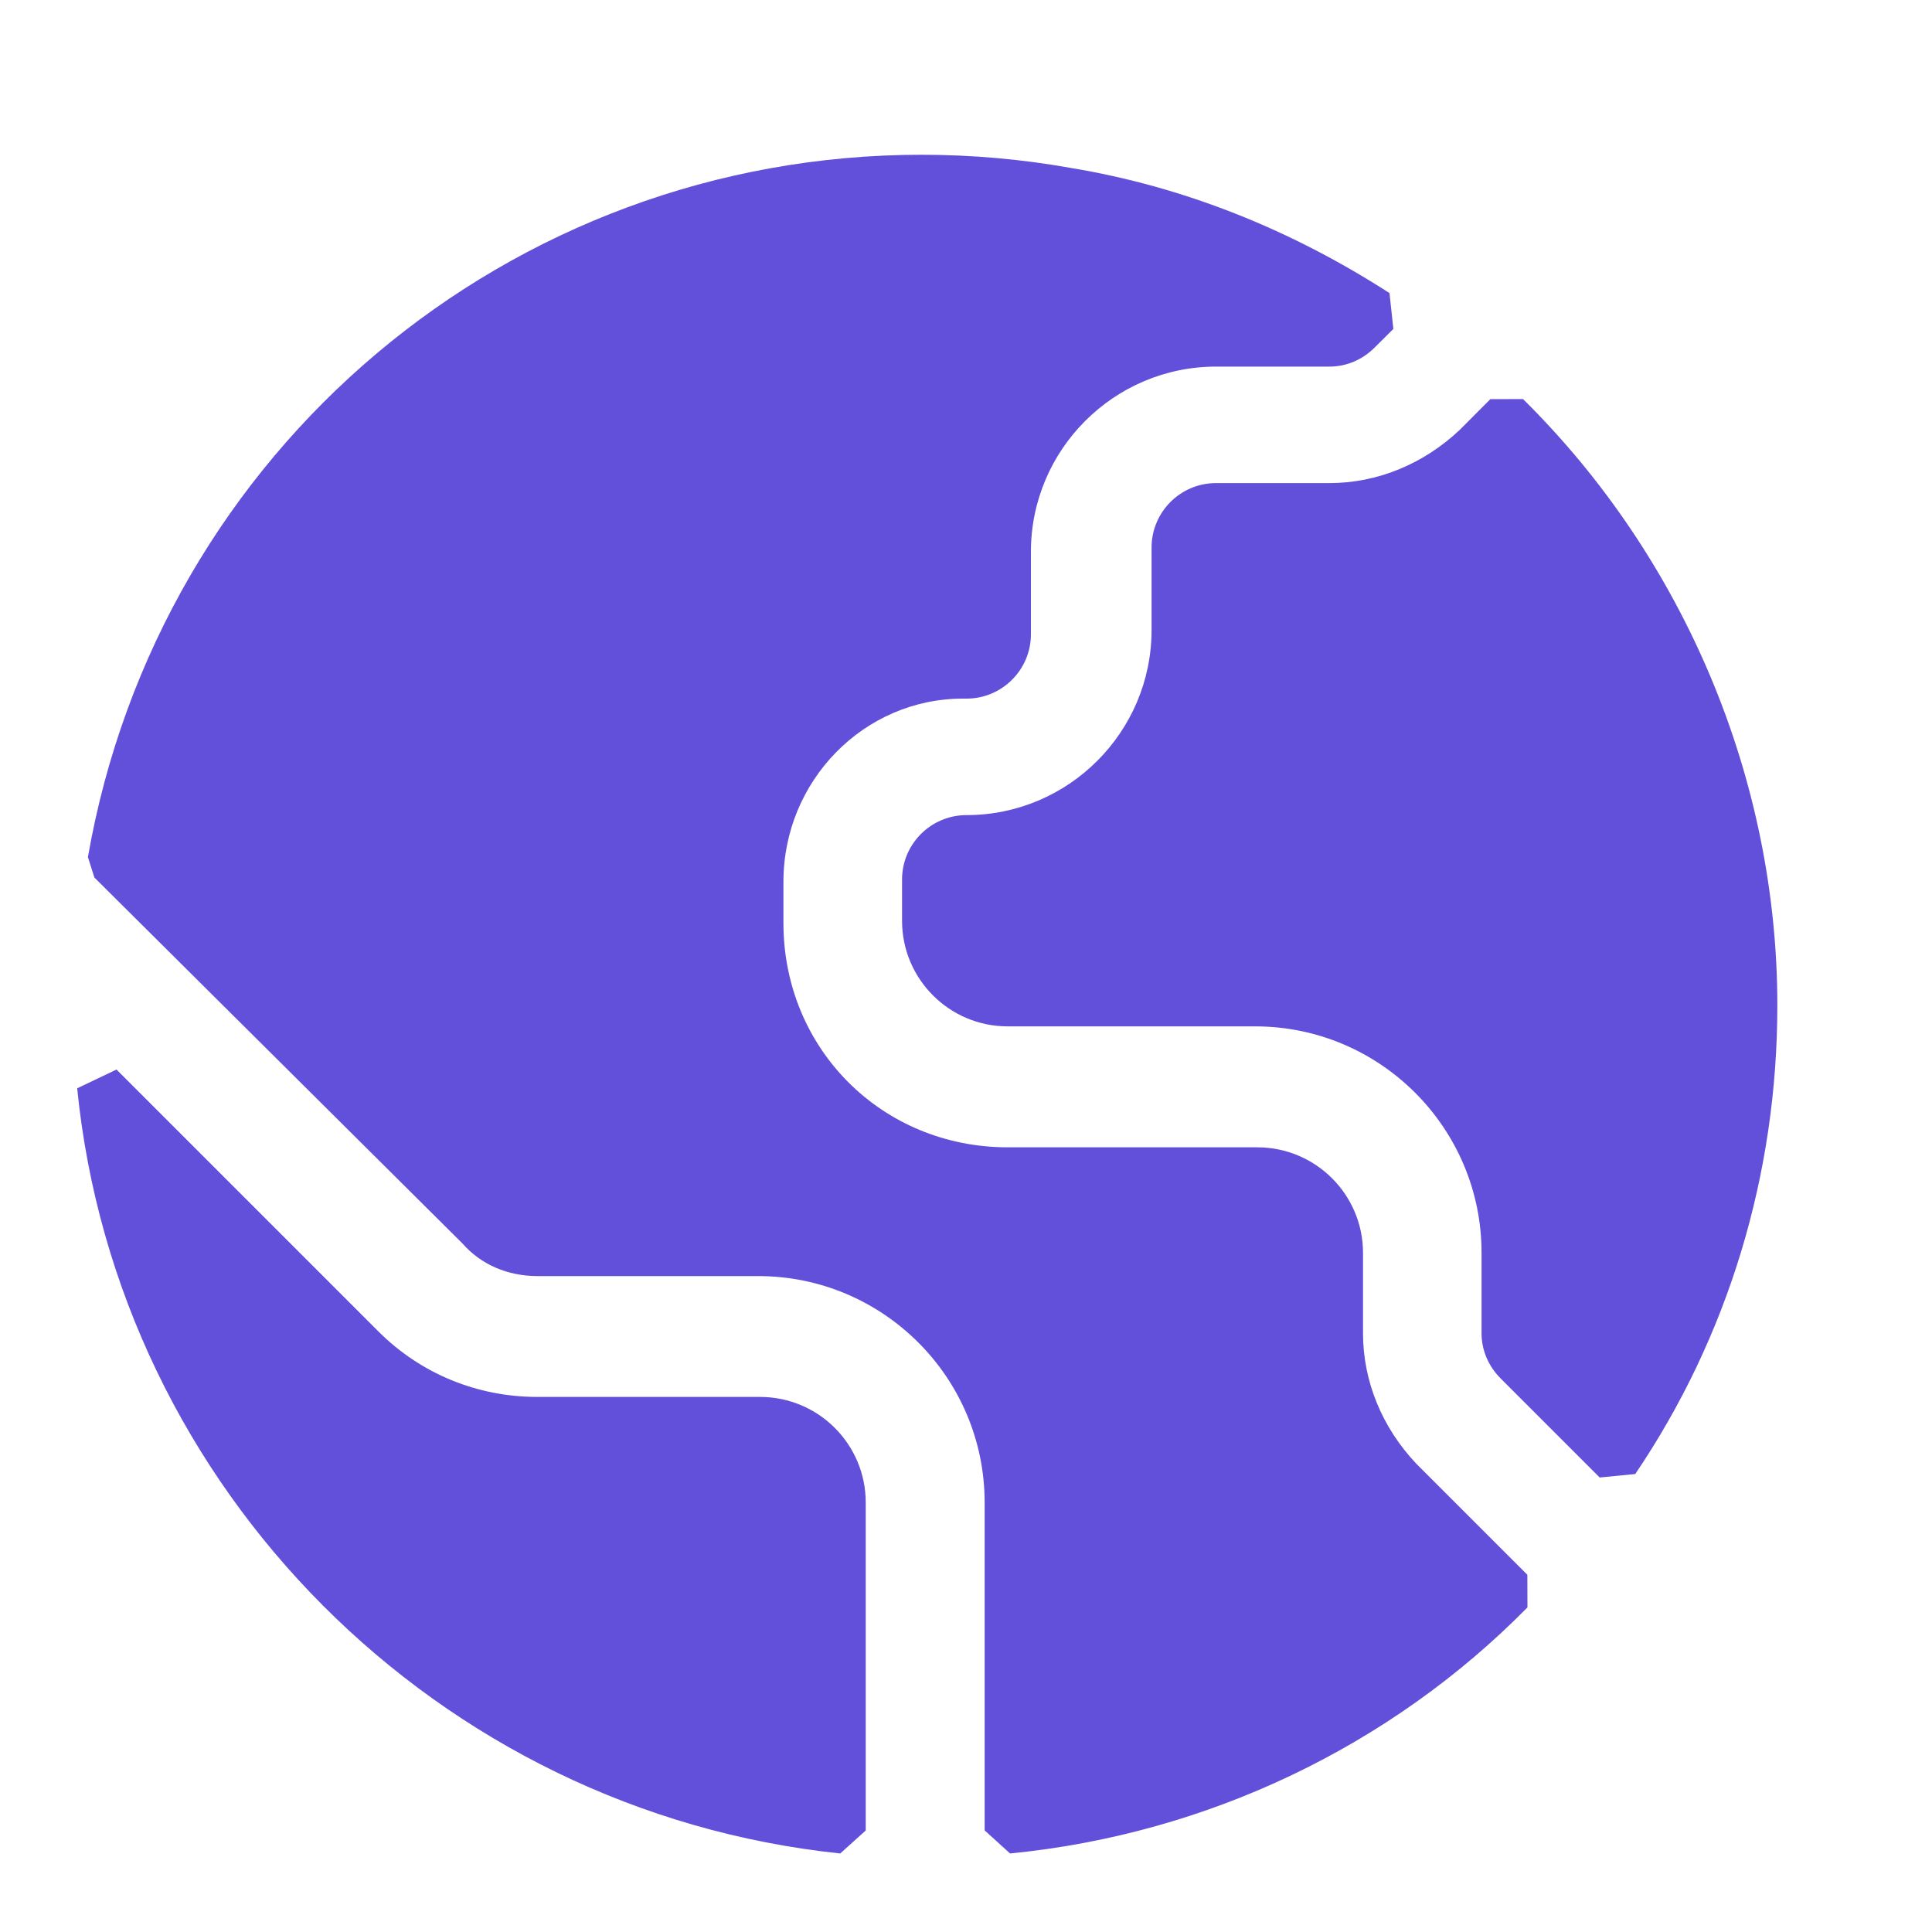
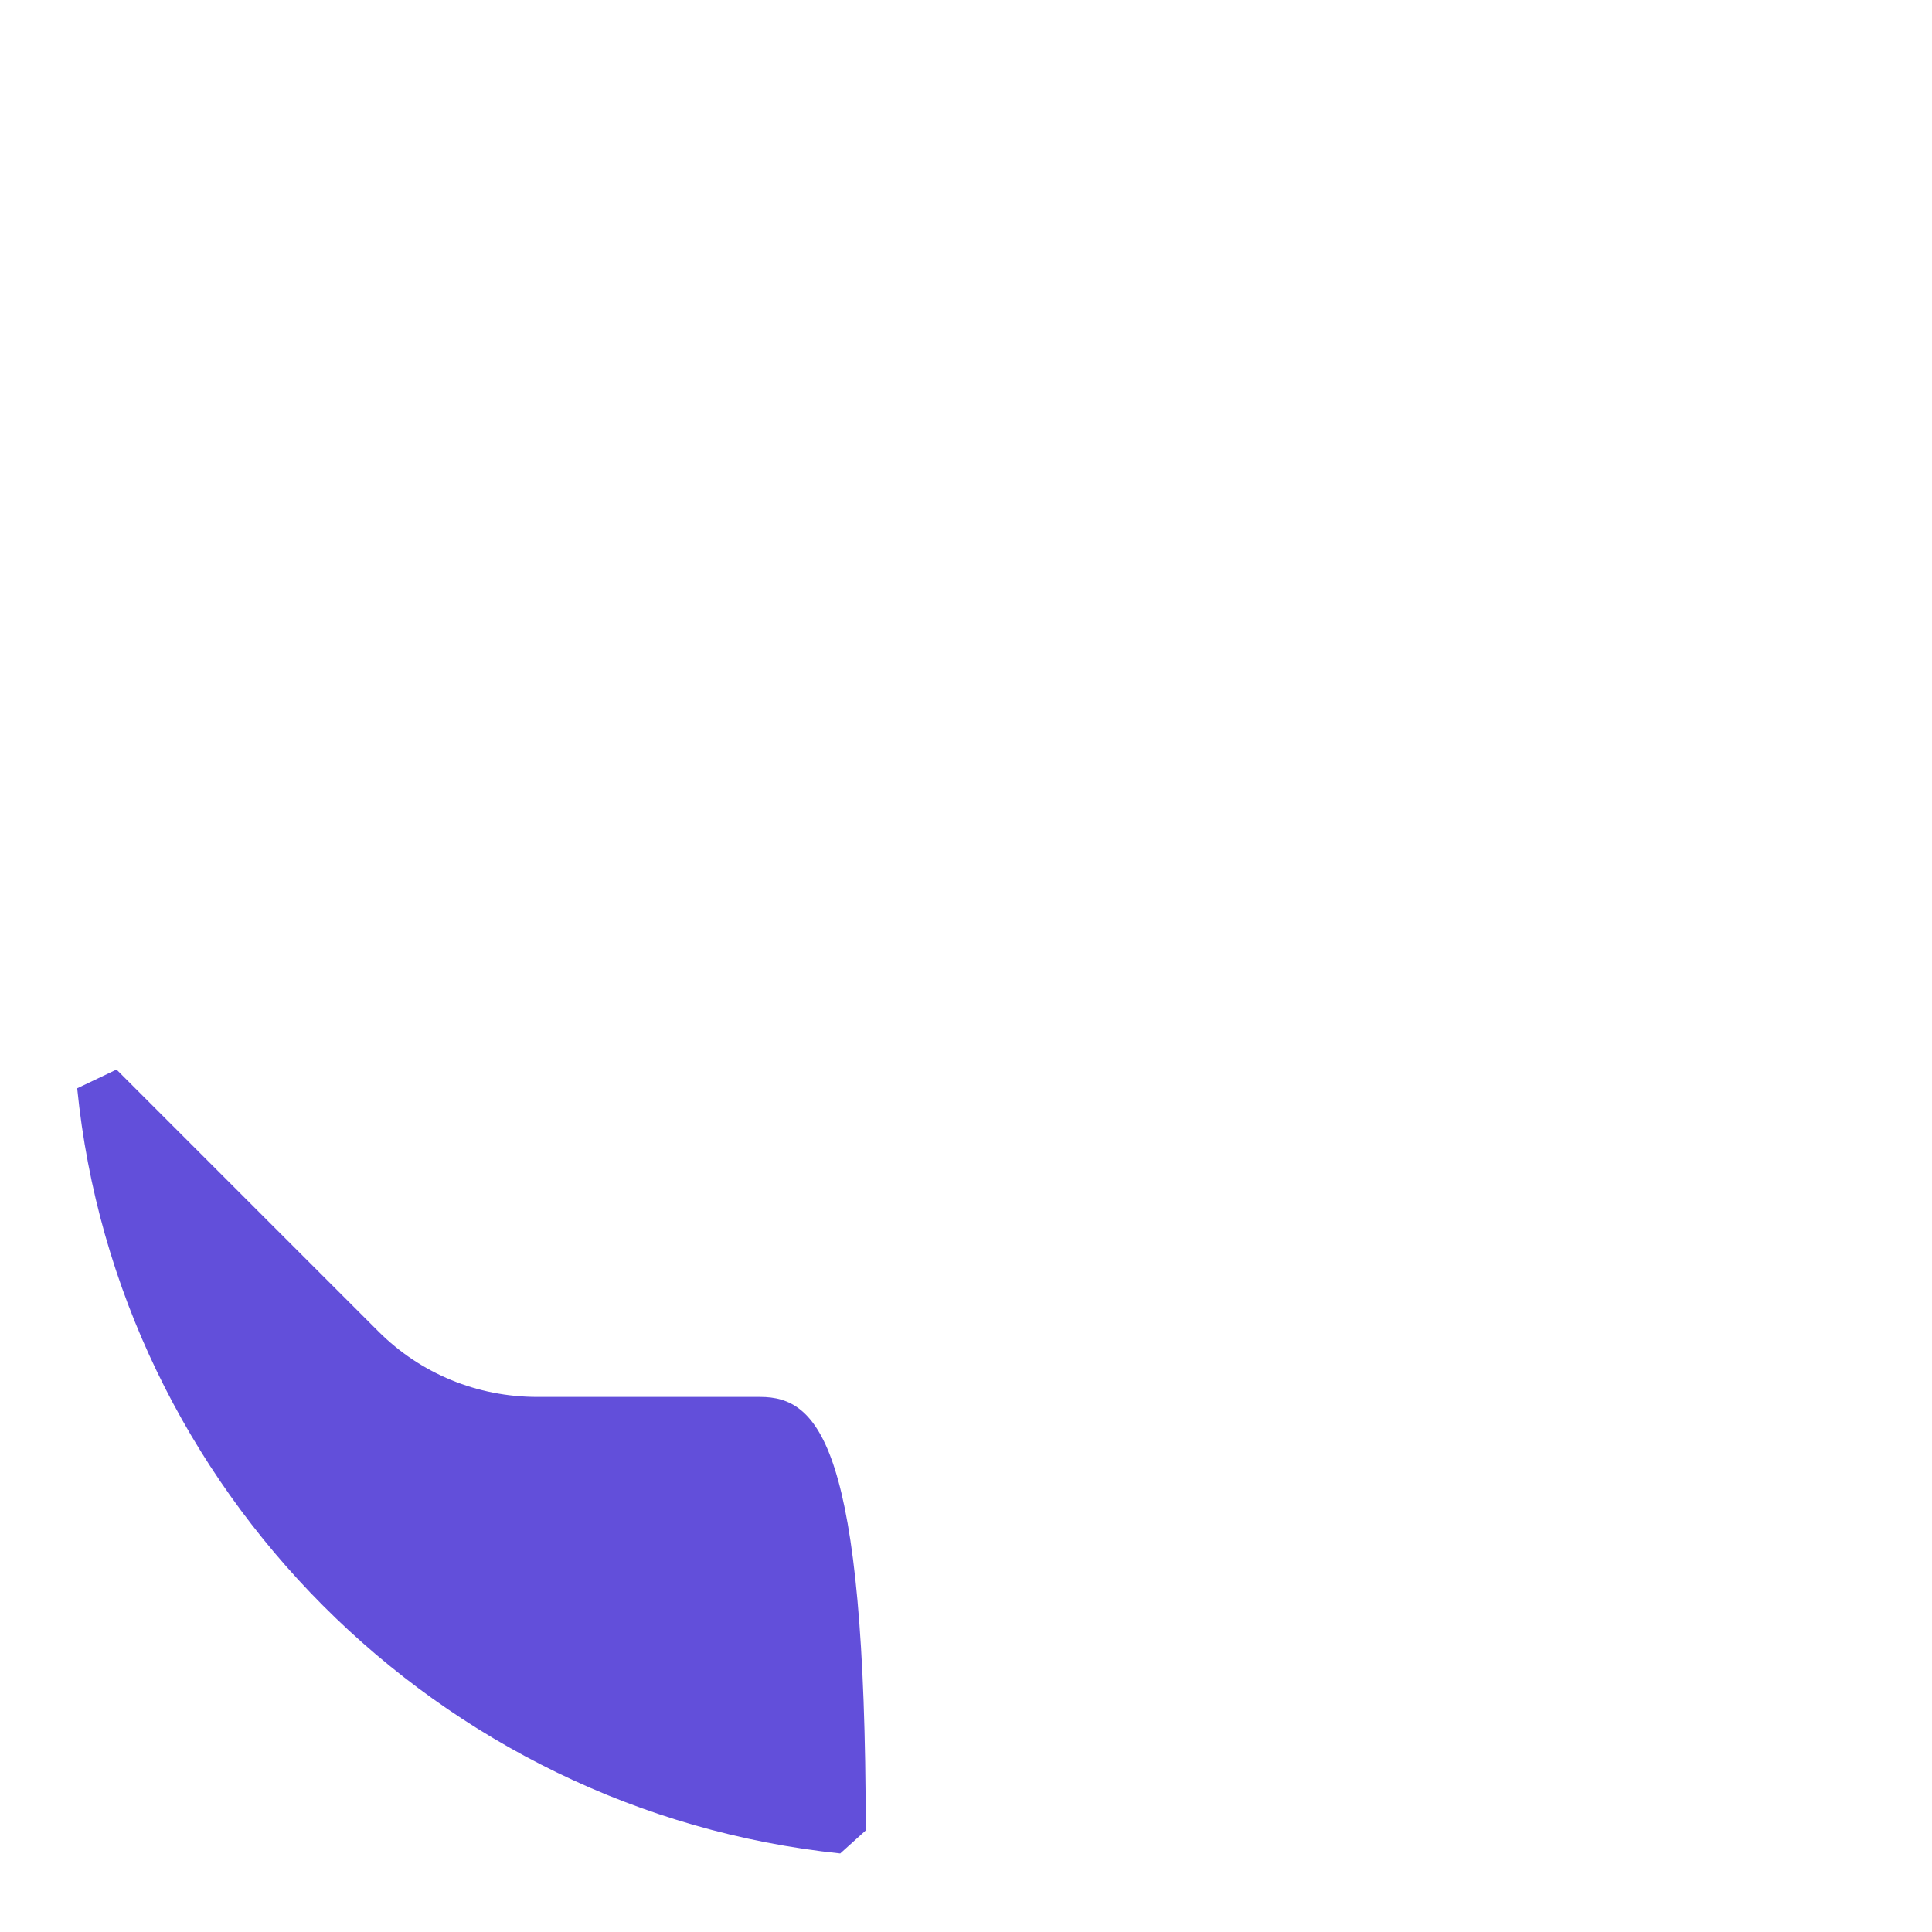
<svg xmlns="http://www.w3.org/2000/svg" width="20" height="20" viewBox="0 0 20 20" fill="none">
-   <path d="M7.869 14.461H5.563C4.939 14.461 4.355 14.22 3.918 13.784L1.206 11.072L0.799 11.266C1.214 15.42 4.536 18.751 8.698 19.187L8.962 18.949V15.554C8.962 14.951 8.472 14.461 7.869 14.461Z" fill="#624FDA" />
-   <path d="M15.766 4.131L15.428 4.132L15.113 4.448C14.736 4.805 14.256 5.001 13.762 5.001H12.588C12.22 5.001 11.921 5.3 11.921 5.668V6.522C11.921 7.578 11.061 8.438 10.005 8.438C9.637 8.438 9.338 8.737 9.338 9.105V9.532C9.338 10.135 9.828 10.625 10.431 10.625H12.993C14.286 10.625 15.337 11.677 15.337 12.969V13.802C15.337 13.976 15.407 14.142 15.535 14.27L16.56 15.295L16.928 15.259C17.89 13.837 18.399 12.159 18.399 10.407C18.399 8.07 17.439 5.783 15.766 4.131Z" fill="#624FDA" />
-   <path d="M14.663 15.154C14.306 14.777 14.11 14.298 14.11 13.803V12.97C14.11 12.367 13.619 11.877 13.016 11.877H10.432C9.13 11.877 8.11 10.857 8.11 9.555V9.128C8.11 8.082 8.944 7.232 9.968 7.232L10.006 7.232C10.373 7.232 10.672 6.933 10.672 6.566V5.712C10.672 4.655 11.532 3.795 12.589 3.795H13.763C13.937 3.795 14.103 3.725 14.231 3.597L14.424 3.405L14.384 3.034C13.349 2.367 12.241 1.931 11.094 1.74C10.581 1.648 10.058 1.602 9.541 1.602C5.274 1.602 1.645 4.66 0.91 8.873L0.977 9.084L4.787 12.872C4.978 13.09 5.254 13.21 5.565 13.21H7.849C9.142 13.21 10.193 14.261 10.193 15.554V18.948L10.456 19.187C12.488 18.988 14.391 18.083 15.812 16.64L15.811 16.302L14.663 15.154Z" fill="#624FDA" />
+   <path d="M7.869 14.461H5.563C4.939 14.461 4.355 14.22 3.918 13.784L1.206 11.072L0.799 11.266C1.214 15.42 4.536 18.751 8.698 19.187L8.962 18.949C8.962 14.951 8.472 14.461 7.869 14.461Z" fill="#624FDA" />
</svg>